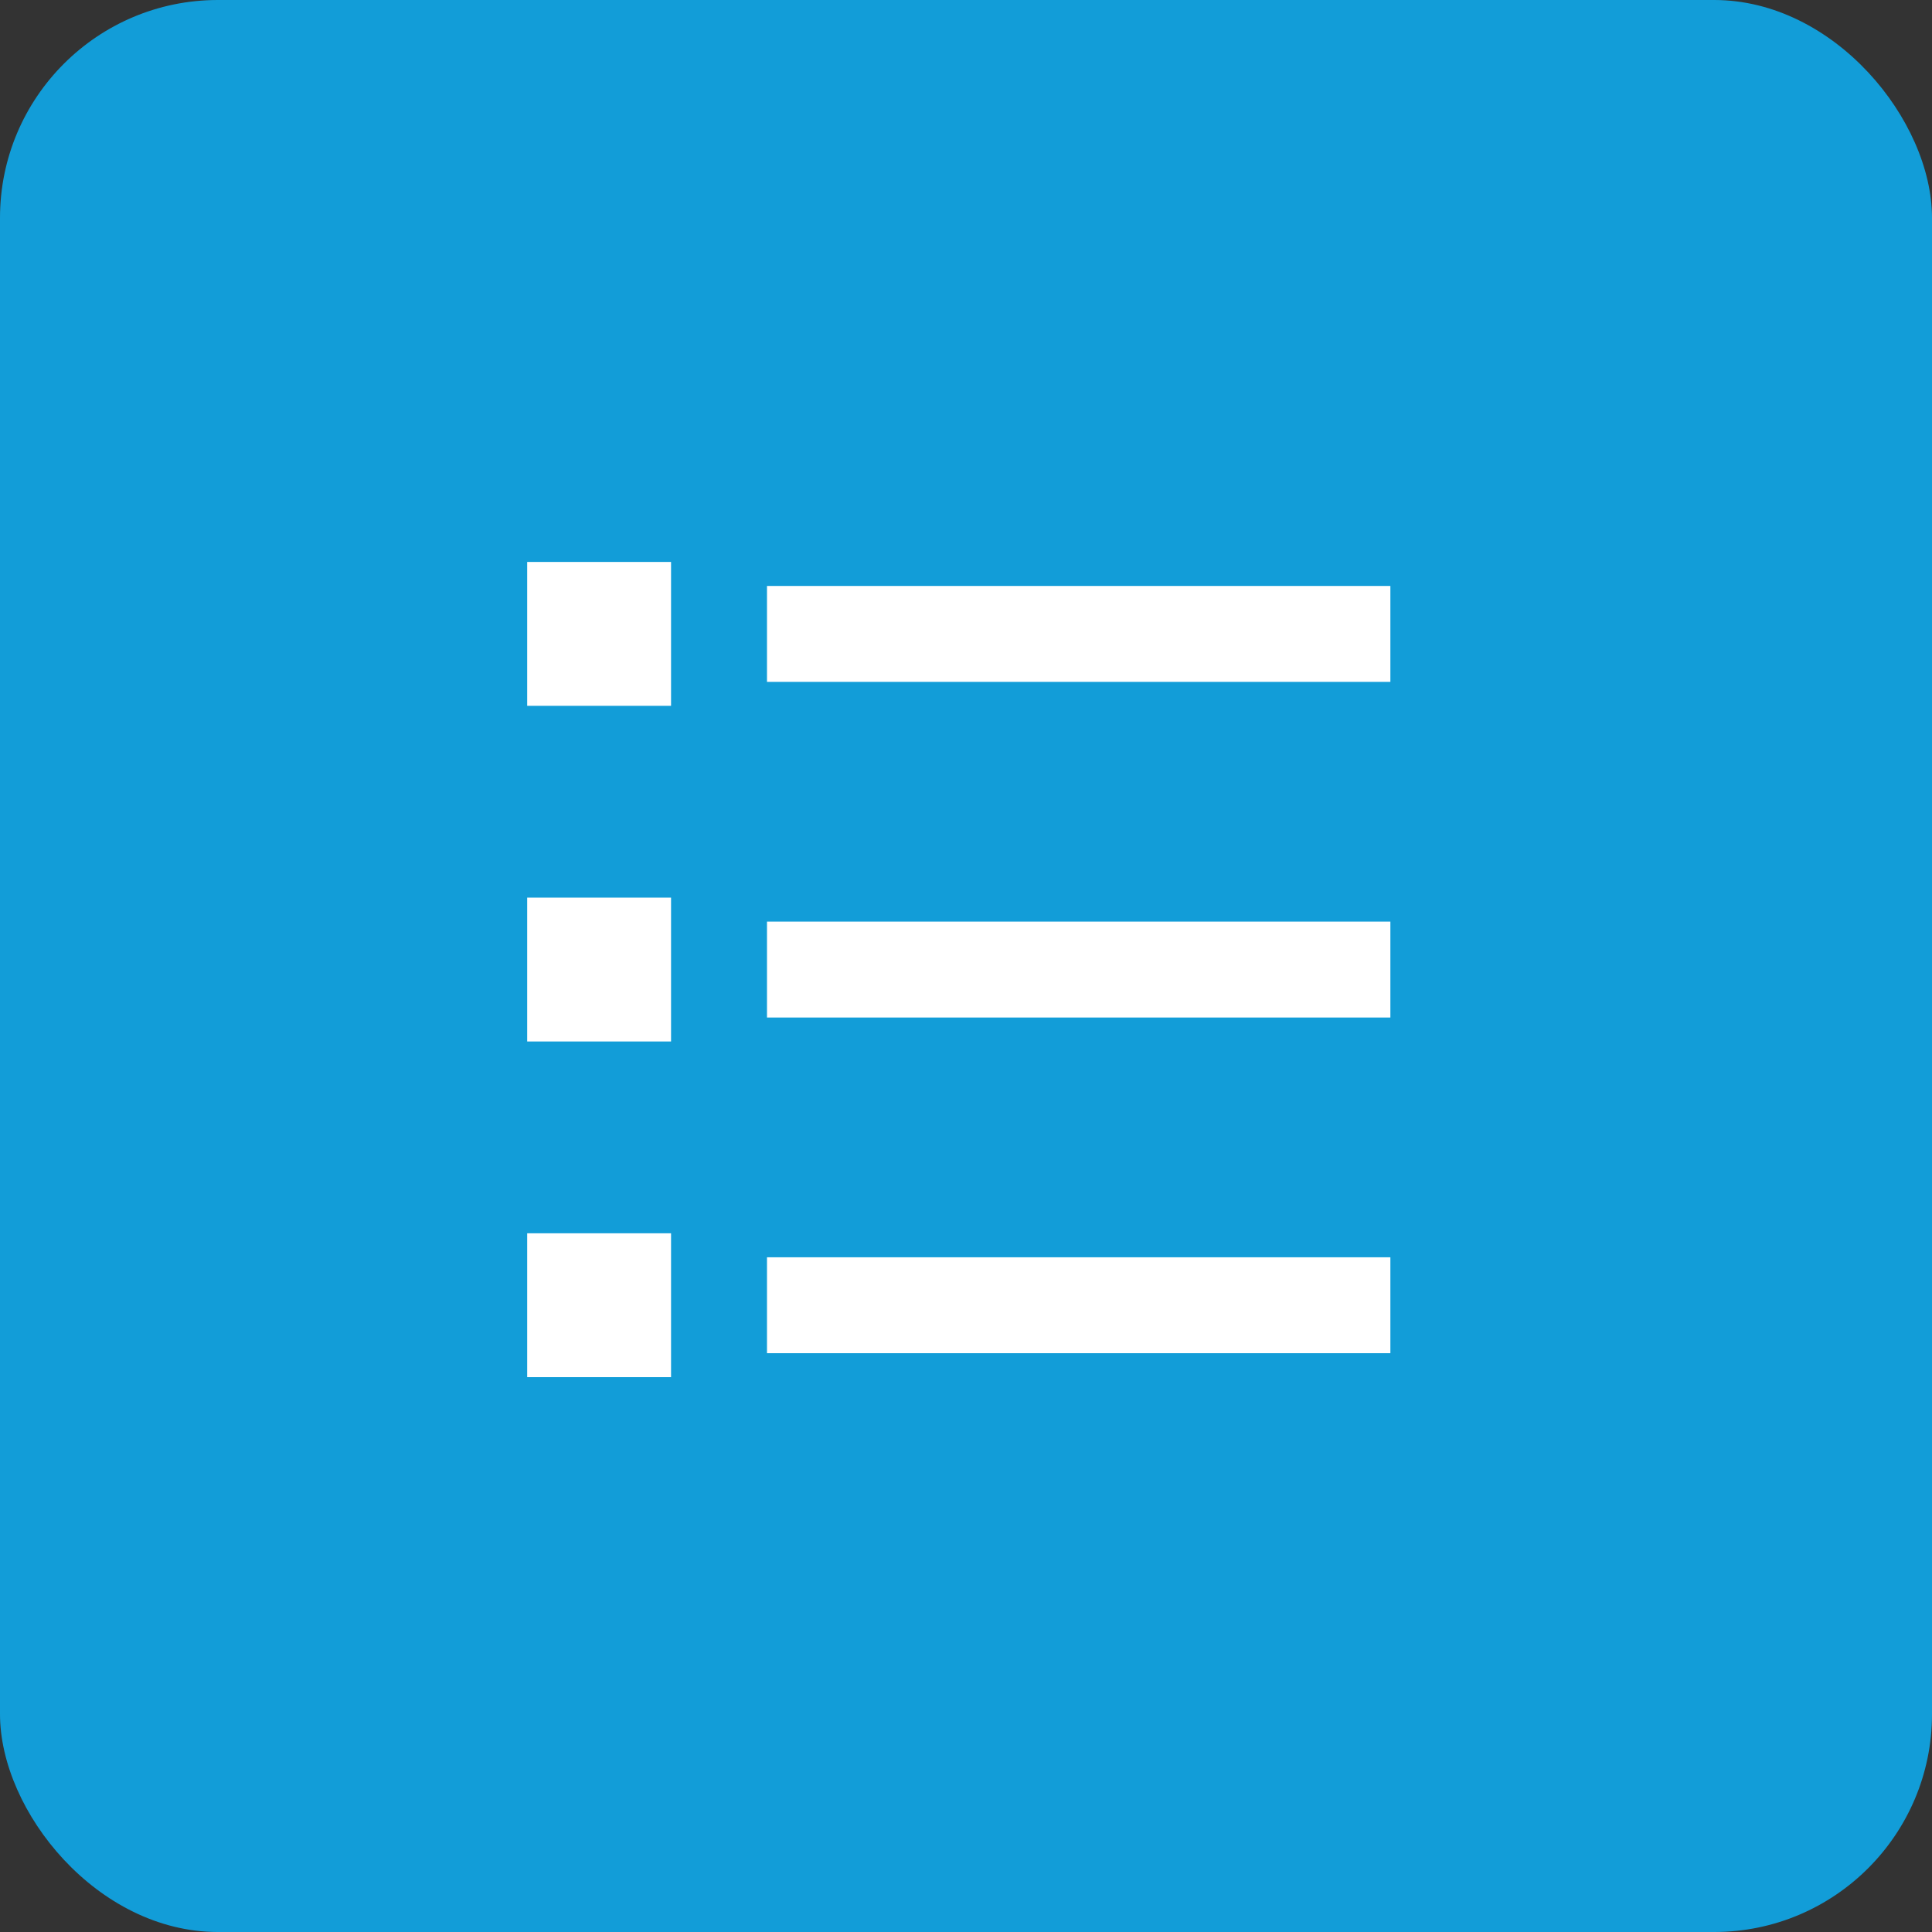
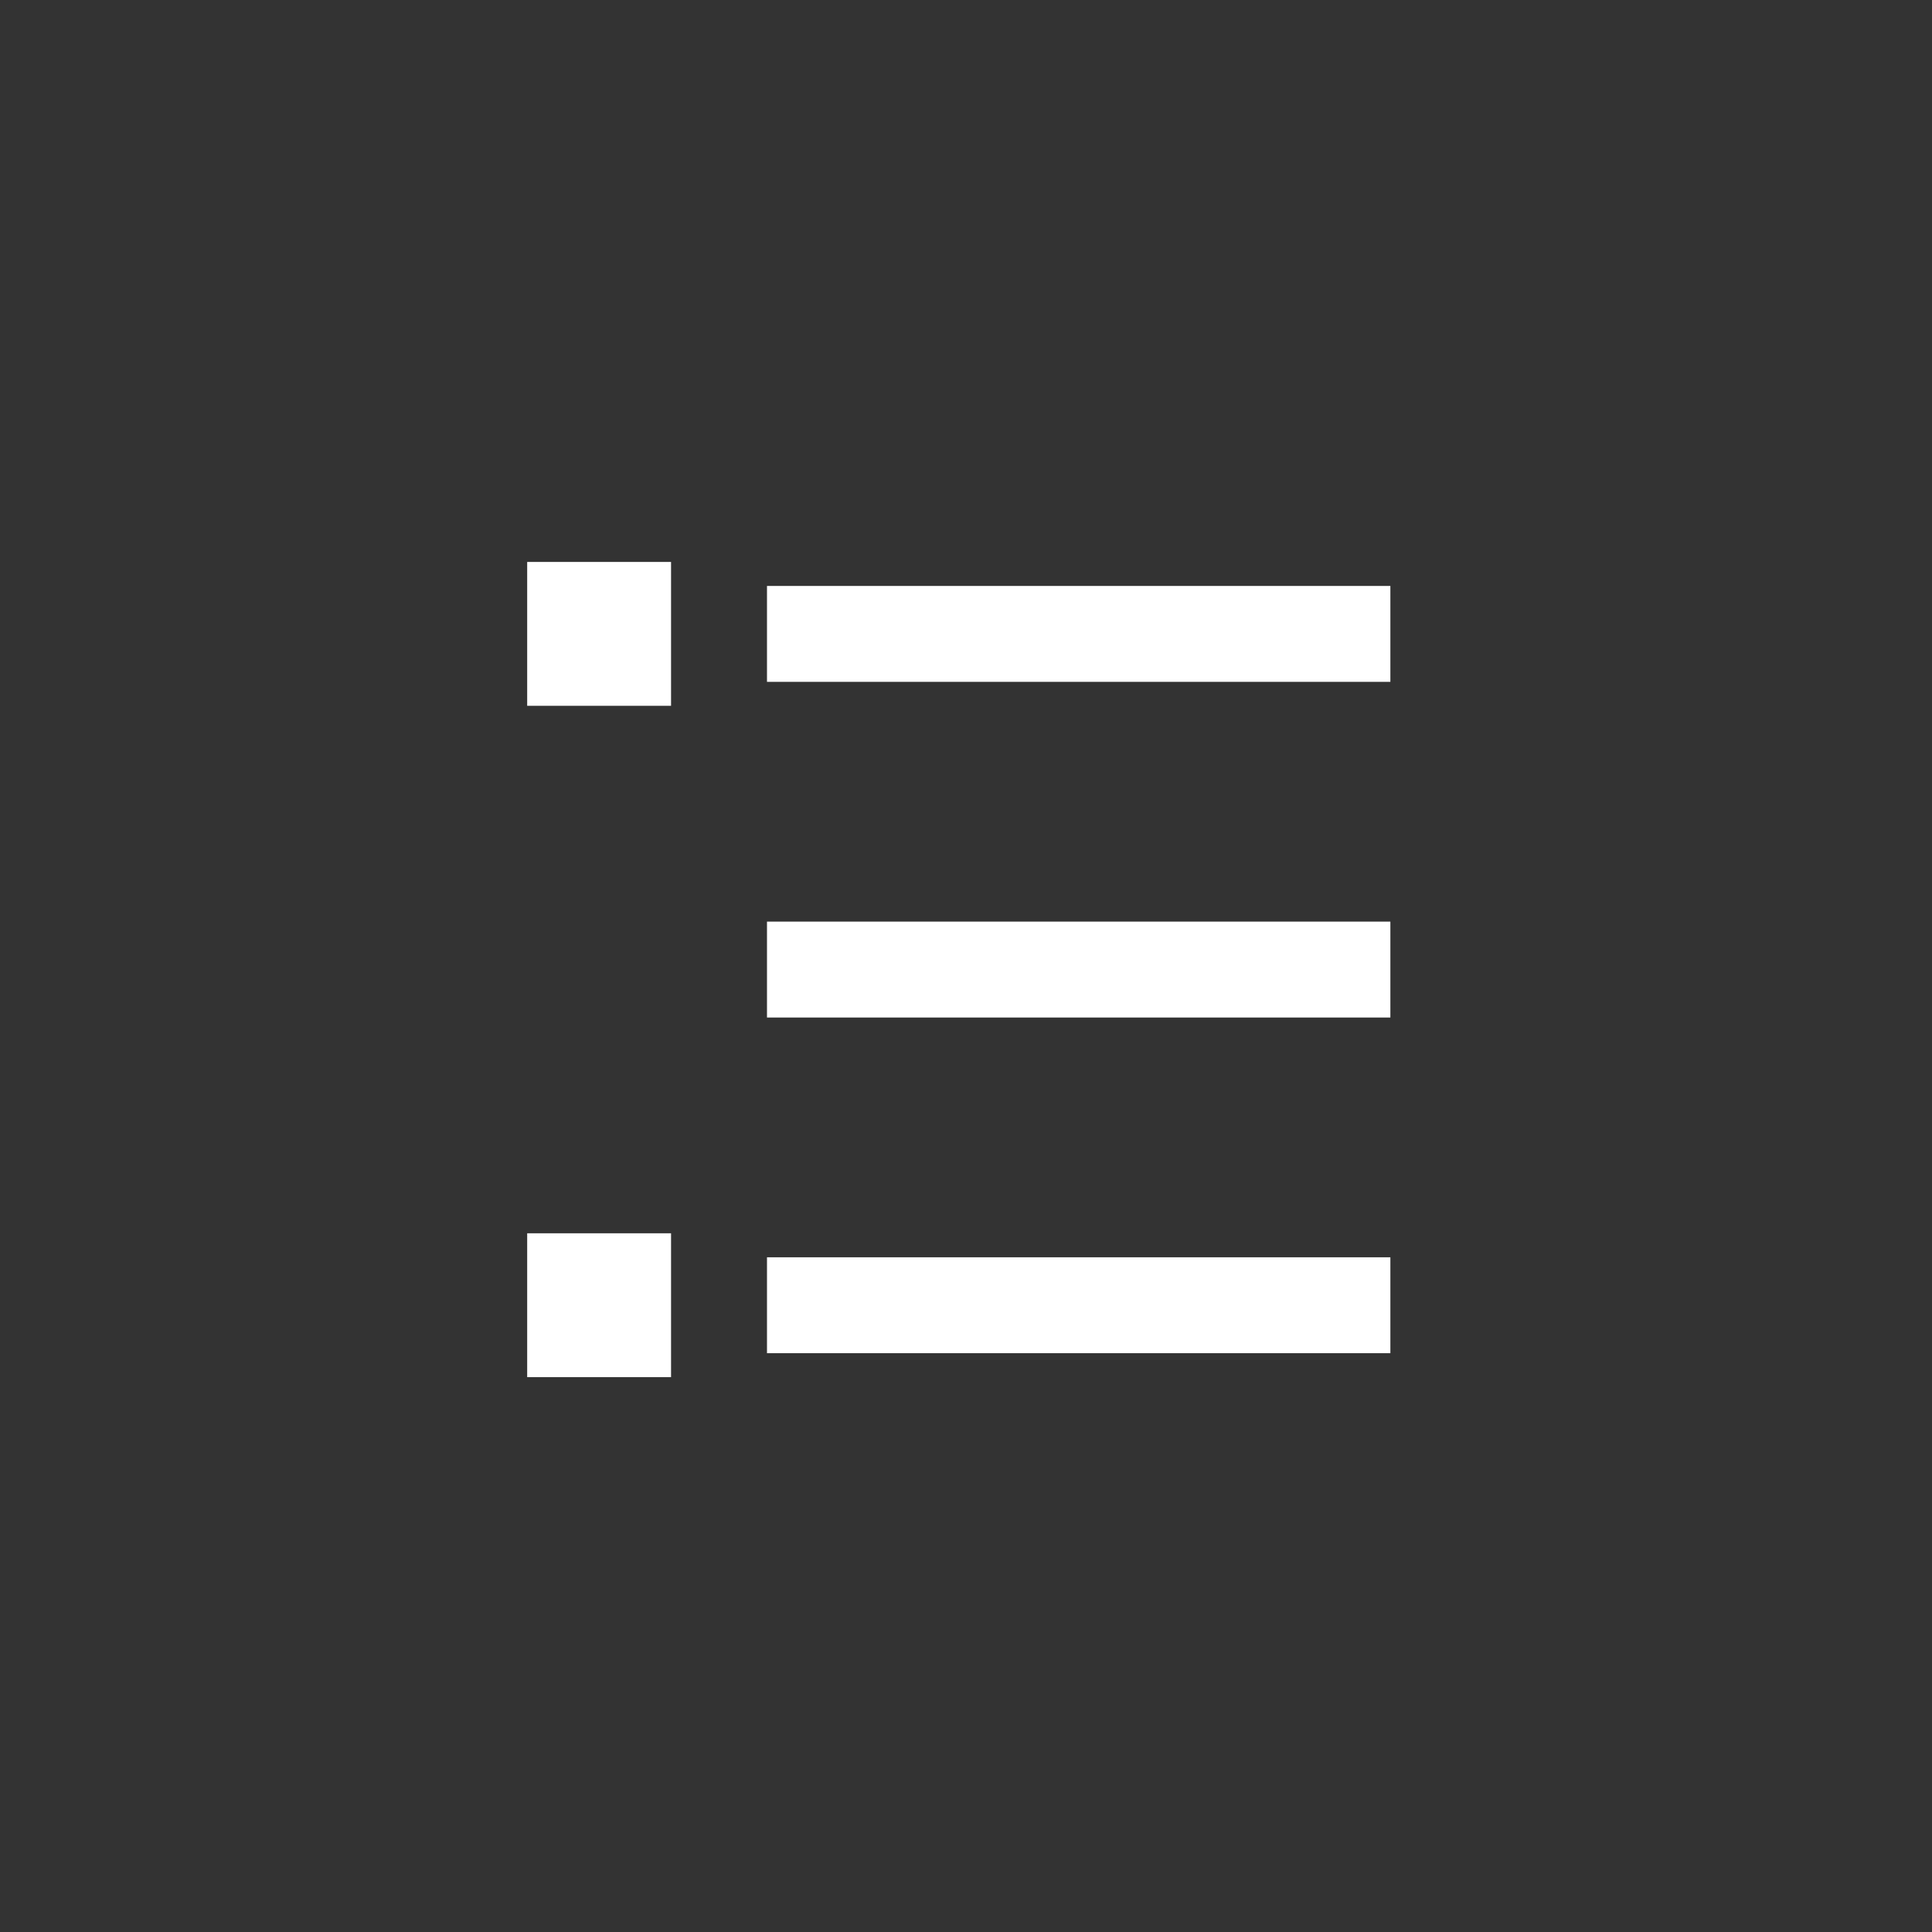
<svg xmlns="http://www.w3.org/2000/svg" id="Layer_1" data-name="Layer 1" viewBox="0 0 200.095 200.095">
  <rect x="0" y="0" width="200.095" height="200.095" fill="#333333" stroke="none" />
  <defs>
    <style>.cls-1{fill:#129dd8;}.cls-2{fill:#fff;}</style>
  </defs>
  <title>service-icon-1</title>
-   <rect class="cls-1" width="200.095" height="200.095" rx="22.565" ry="22.565" />
-   <path class="cls-2" d="M79.436,60.686H144v9.933H79.436V60.686ZM54.6,58.2H69.5V73.1H54.6V58.2Zm0,34.765H69.5v14.9H54.6v-14.9Zm0,34.765H69.5v14.9H54.6v-14.9ZM79.436,95.451H144v9.933H79.436V95.451Zm0,34.765H144v9.933H79.436v-9.933h0Z" />
+   <path class="cls-2" d="M79.436,60.686H144v9.933H79.436V60.686ZM54.6,58.2H69.5V73.1H54.6V58.2Zm0,34.765H69.5H54.6v-14.9Zm0,34.765H69.5v14.9H54.6v-14.9ZM79.436,95.451H144v9.933H79.436V95.451Zm0,34.765H144v9.933H79.436v-9.933h0Z" />
</svg>